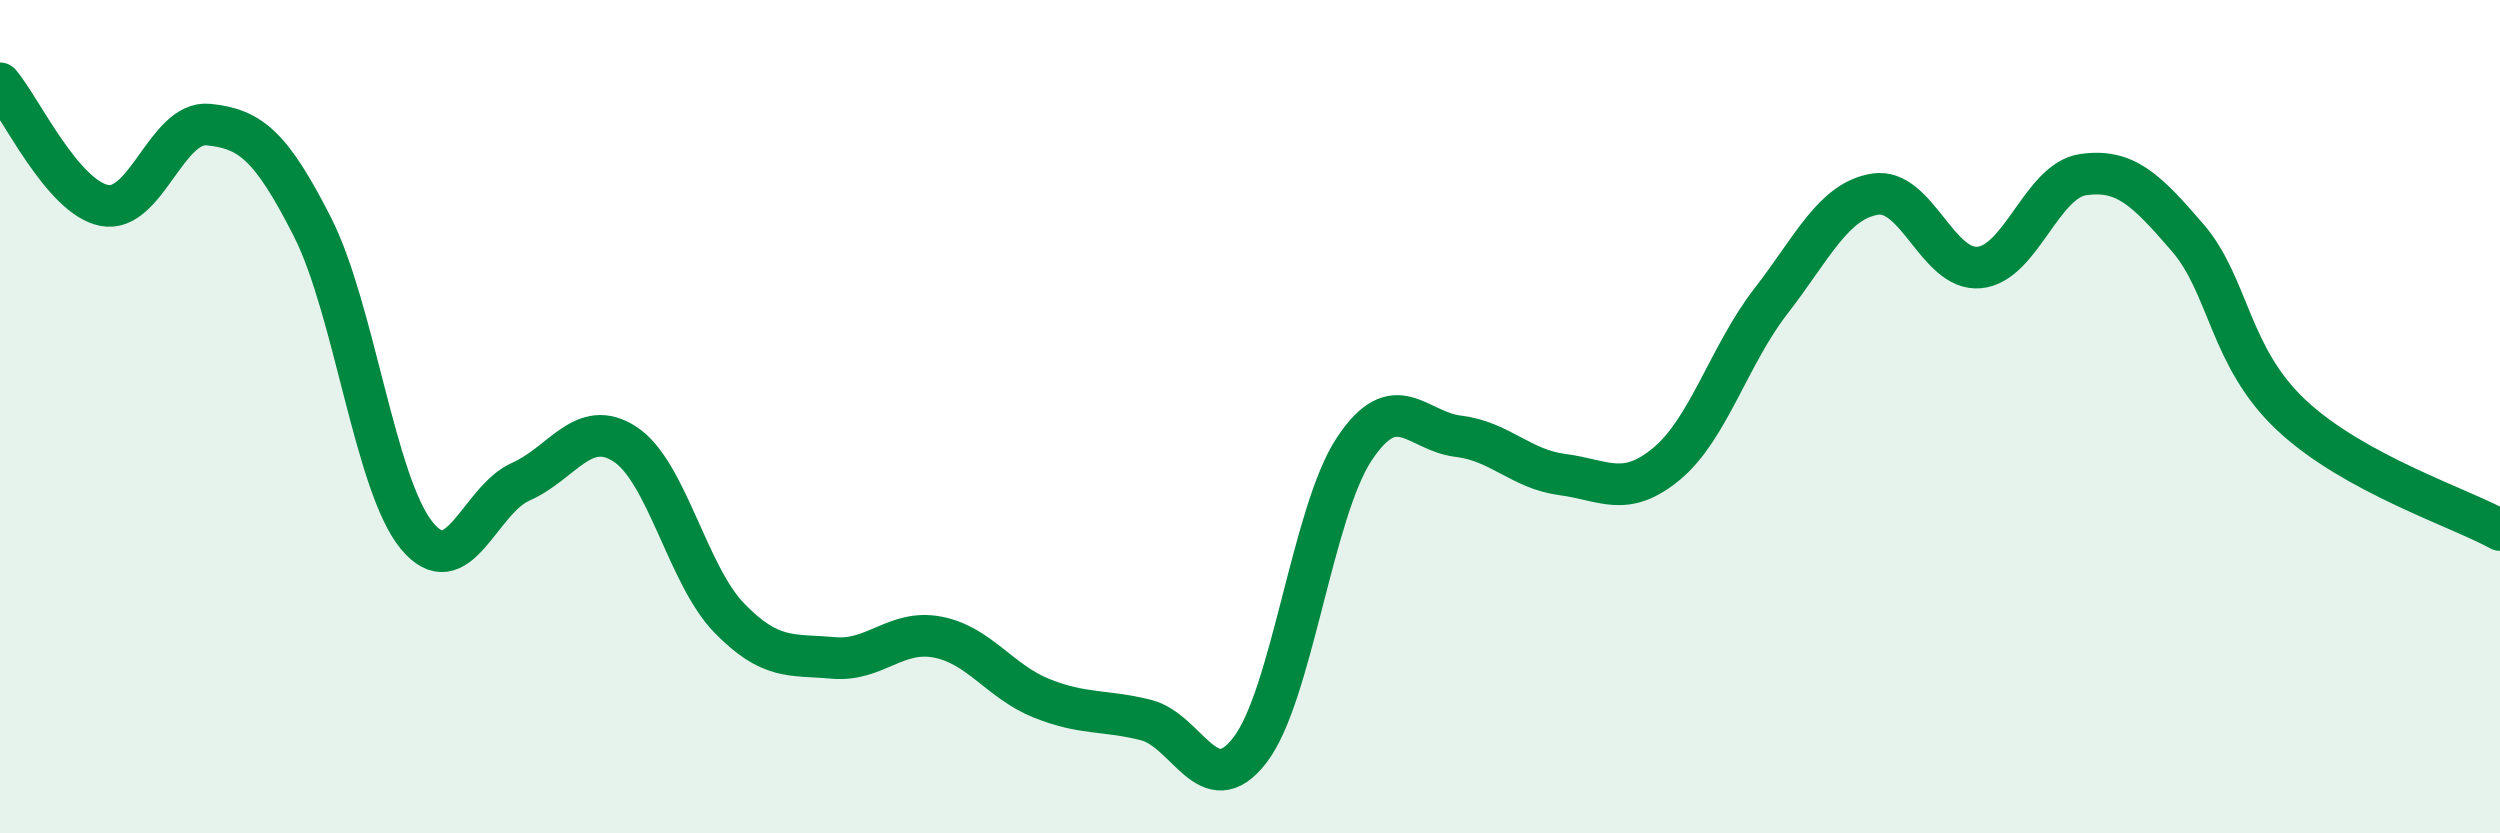
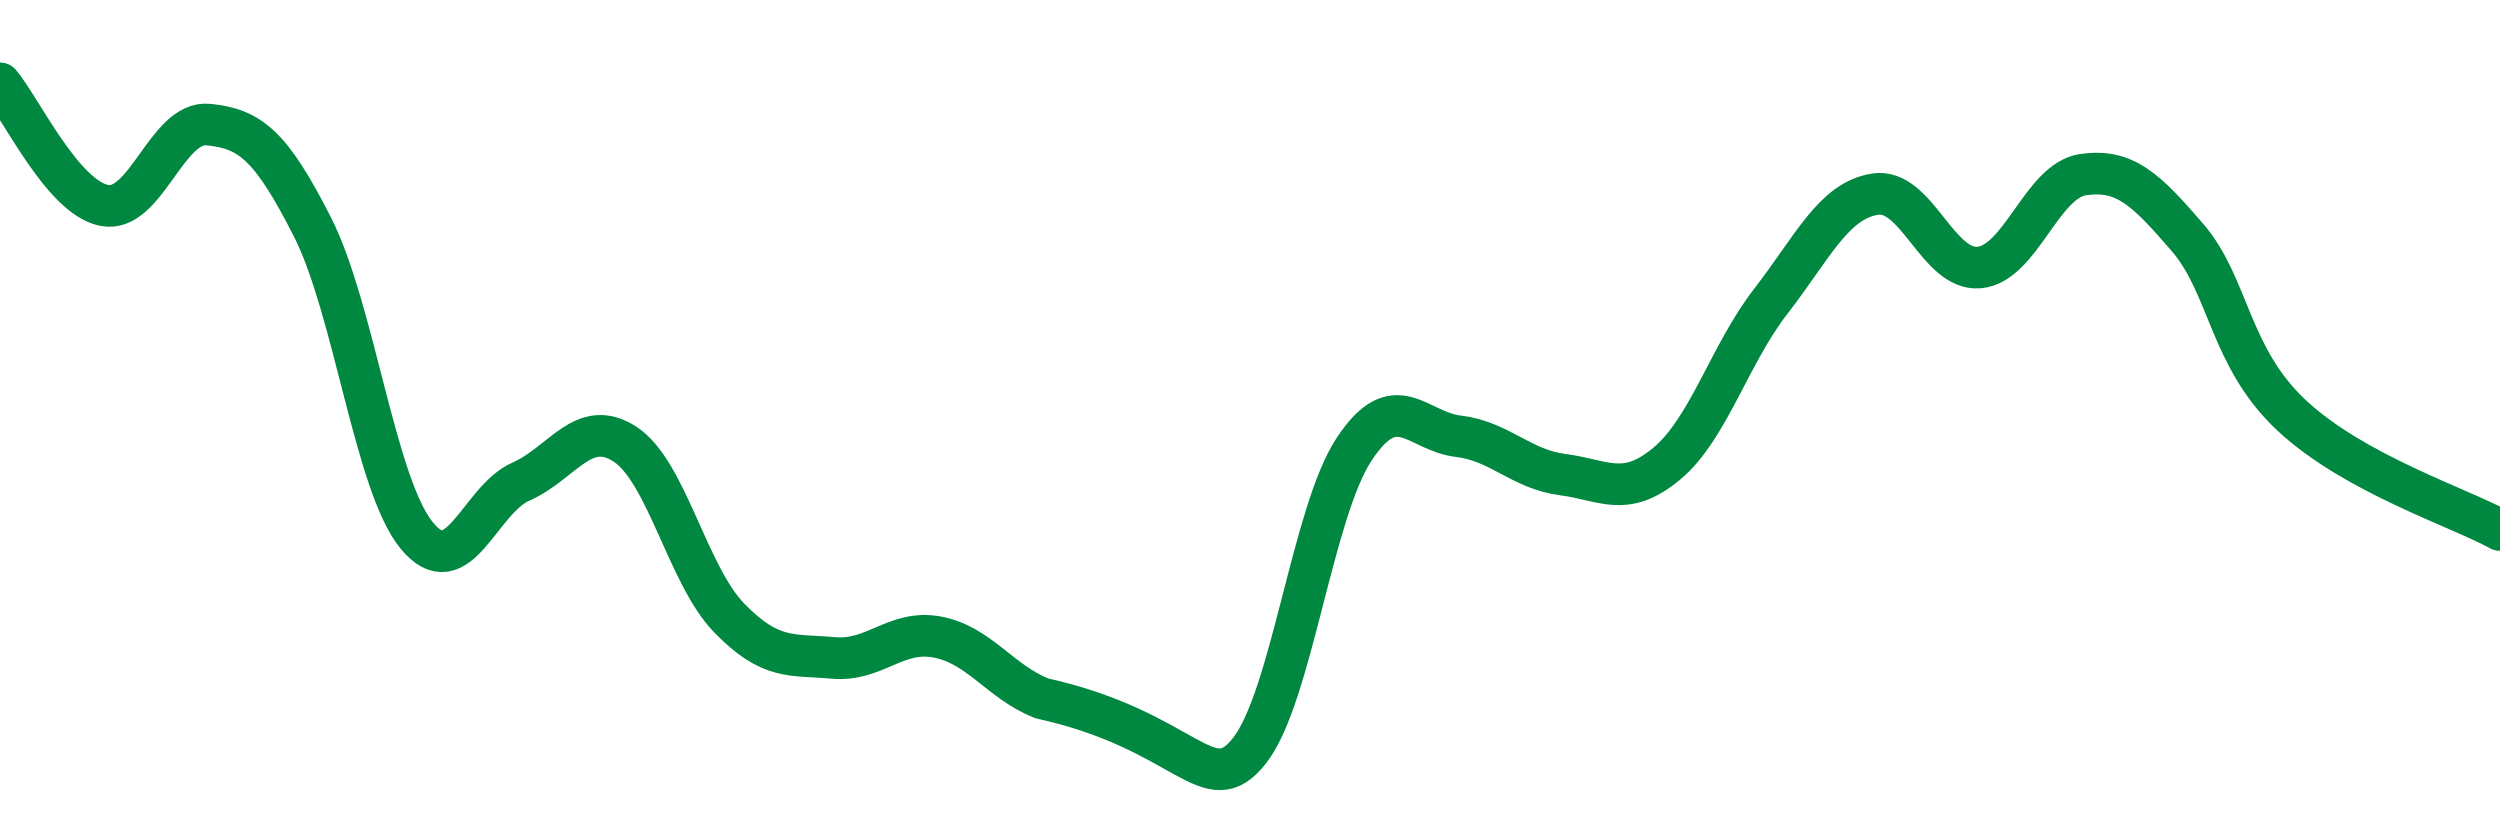
<svg xmlns="http://www.w3.org/2000/svg" width="60" height="20" viewBox="0 0 60 20">
-   <path d="M 0,2 C 0.5,2.59 1.5,4.73 2.5,4.93 C 3.5,5.13 4,2.89 5,2.99 C 6,3.09 6.5,3.48 7.5,5.45 C 8.5,7.42 9,11.63 10,12.85 C 11,14.07 11.5,12 12.5,11.56 C 13.5,11.12 14,10.01 15,10.66 C 16,11.31 16.5,13.8 17.5,14.83 C 18.5,15.86 19,15.7 20,15.79 C 21,15.88 21.5,15.1 22.5,15.29 C 23.5,15.48 24,16.36 25,16.76 C 26,17.16 26.5,17.03 27.5,17.28 C 28.5,17.53 29,19.3 30,18 C 31,16.7 31.5,12.29 32.5,10.78 C 33.5,9.27 34,10.35 35,10.47 C 36,10.59 36.5,11.26 37.5,11.39 C 38.5,11.52 39,11.96 40,11.13 C 41,10.3 41.5,8.52 42.5,7.23 C 43.5,5.94 44,4.82 45,4.66 C 46,4.5 46.5,6.51 47.5,6.42 C 48.5,6.33 49,4.33 50,4.19 C 51,4.05 51.5,4.54 52.5,5.7 C 53.5,6.86 53.5,8.57 55,9.97 C 56.5,11.37 59,12.17 60,12.72L60 20L0 20Z" fill="#008740" opacity="0.1" stroke-linecap="round" stroke-linejoin="round" />
-   <path d="M 0,2 C 0.5,2.59 1.5,4.73 2.5,4.93 C 3.5,5.13 4,2.89 5,2.99 C 6,3.09 6.5,3.48 7.5,5.45 C 8.5,7.42 9,11.63 10,12.85 C 11,14.07 11.5,12 12.5,11.56 C 13.5,11.12 14,10.01 15,10.66 C 16,11.31 16.5,13.8 17.5,14.83 C 18.5,15.86 19,15.7 20,15.79 C 21,15.88 21.5,15.1 22.5,15.29 C 23.5,15.48 24,16.36 25,16.76 C 26,17.16 26.5,17.03 27.5,17.28 C 28.5,17.53 29,19.3 30,18 C 31,16.7 31.5,12.29 32.5,10.78 C 33.5,9.27 34,10.35 35,10.47 C 36,10.59 36.5,11.26 37.5,11.39 C 38.5,11.52 39,11.96 40,11.13 C 41,10.3 41.5,8.52 42.5,7.23 C 43.5,5.94 44,4.82 45,4.66 C 46,4.5 46.5,6.51 47.5,6.42 C 48.5,6.33 49,4.33 50,4.19 C 51,4.05 51.5,4.54 52.5,5.7 C 53.5,6.86 53.5,8.57 55,9.97 C 56.5,11.37 59,12.17 60,12.72" stroke="#008740" stroke-width="1" fill="none" stroke-linecap="round" stroke-linejoin="round" />
+   <path d="M 0,2 C 0.5,2.59 1.5,4.73 2.5,4.93 C 3.5,5.13 4,2.89 5,2.99 C 6,3.09 6.5,3.48 7.5,5.45 C 8.5,7.42 9,11.63 10,12.85 C 11,14.07 11.5,12 12.5,11.56 C 13.5,11.12 14,10.01 15,10.66 C 16,11.31 16.5,13.8 17.5,14.83 C 18.5,15.86 19,15.7 20,15.79 C 21,15.88 21.5,15.1 22.5,15.29 C 23.5,15.48 24,16.36 25,16.76 C 28.5,17.53 29,19.3 30,18 C 31,16.7 31.5,12.29 32.5,10.78 C 33.5,9.27 34,10.35 35,10.47 C 36,10.59 36.5,11.26 37.5,11.39 C 38.5,11.52 39,11.96 40,11.13 C 41,10.3 41.5,8.52 42.5,7.23 C 43.5,5.94 44,4.82 45,4.66 C 46,4.5 46.5,6.51 47.5,6.42 C 48.5,6.33 49,4.33 50,4.19 C 51,4.05 51.5,4.54 52.5,5.7 C 53.5,6.86 53.5,8.57 55,9.97 C 56.5,11.37 59,12.17 60,12.72" stroke="#008740" stroke-width="1" fill="none" stroke-linecap="round" stroke-linejoin="round" />
</svg>